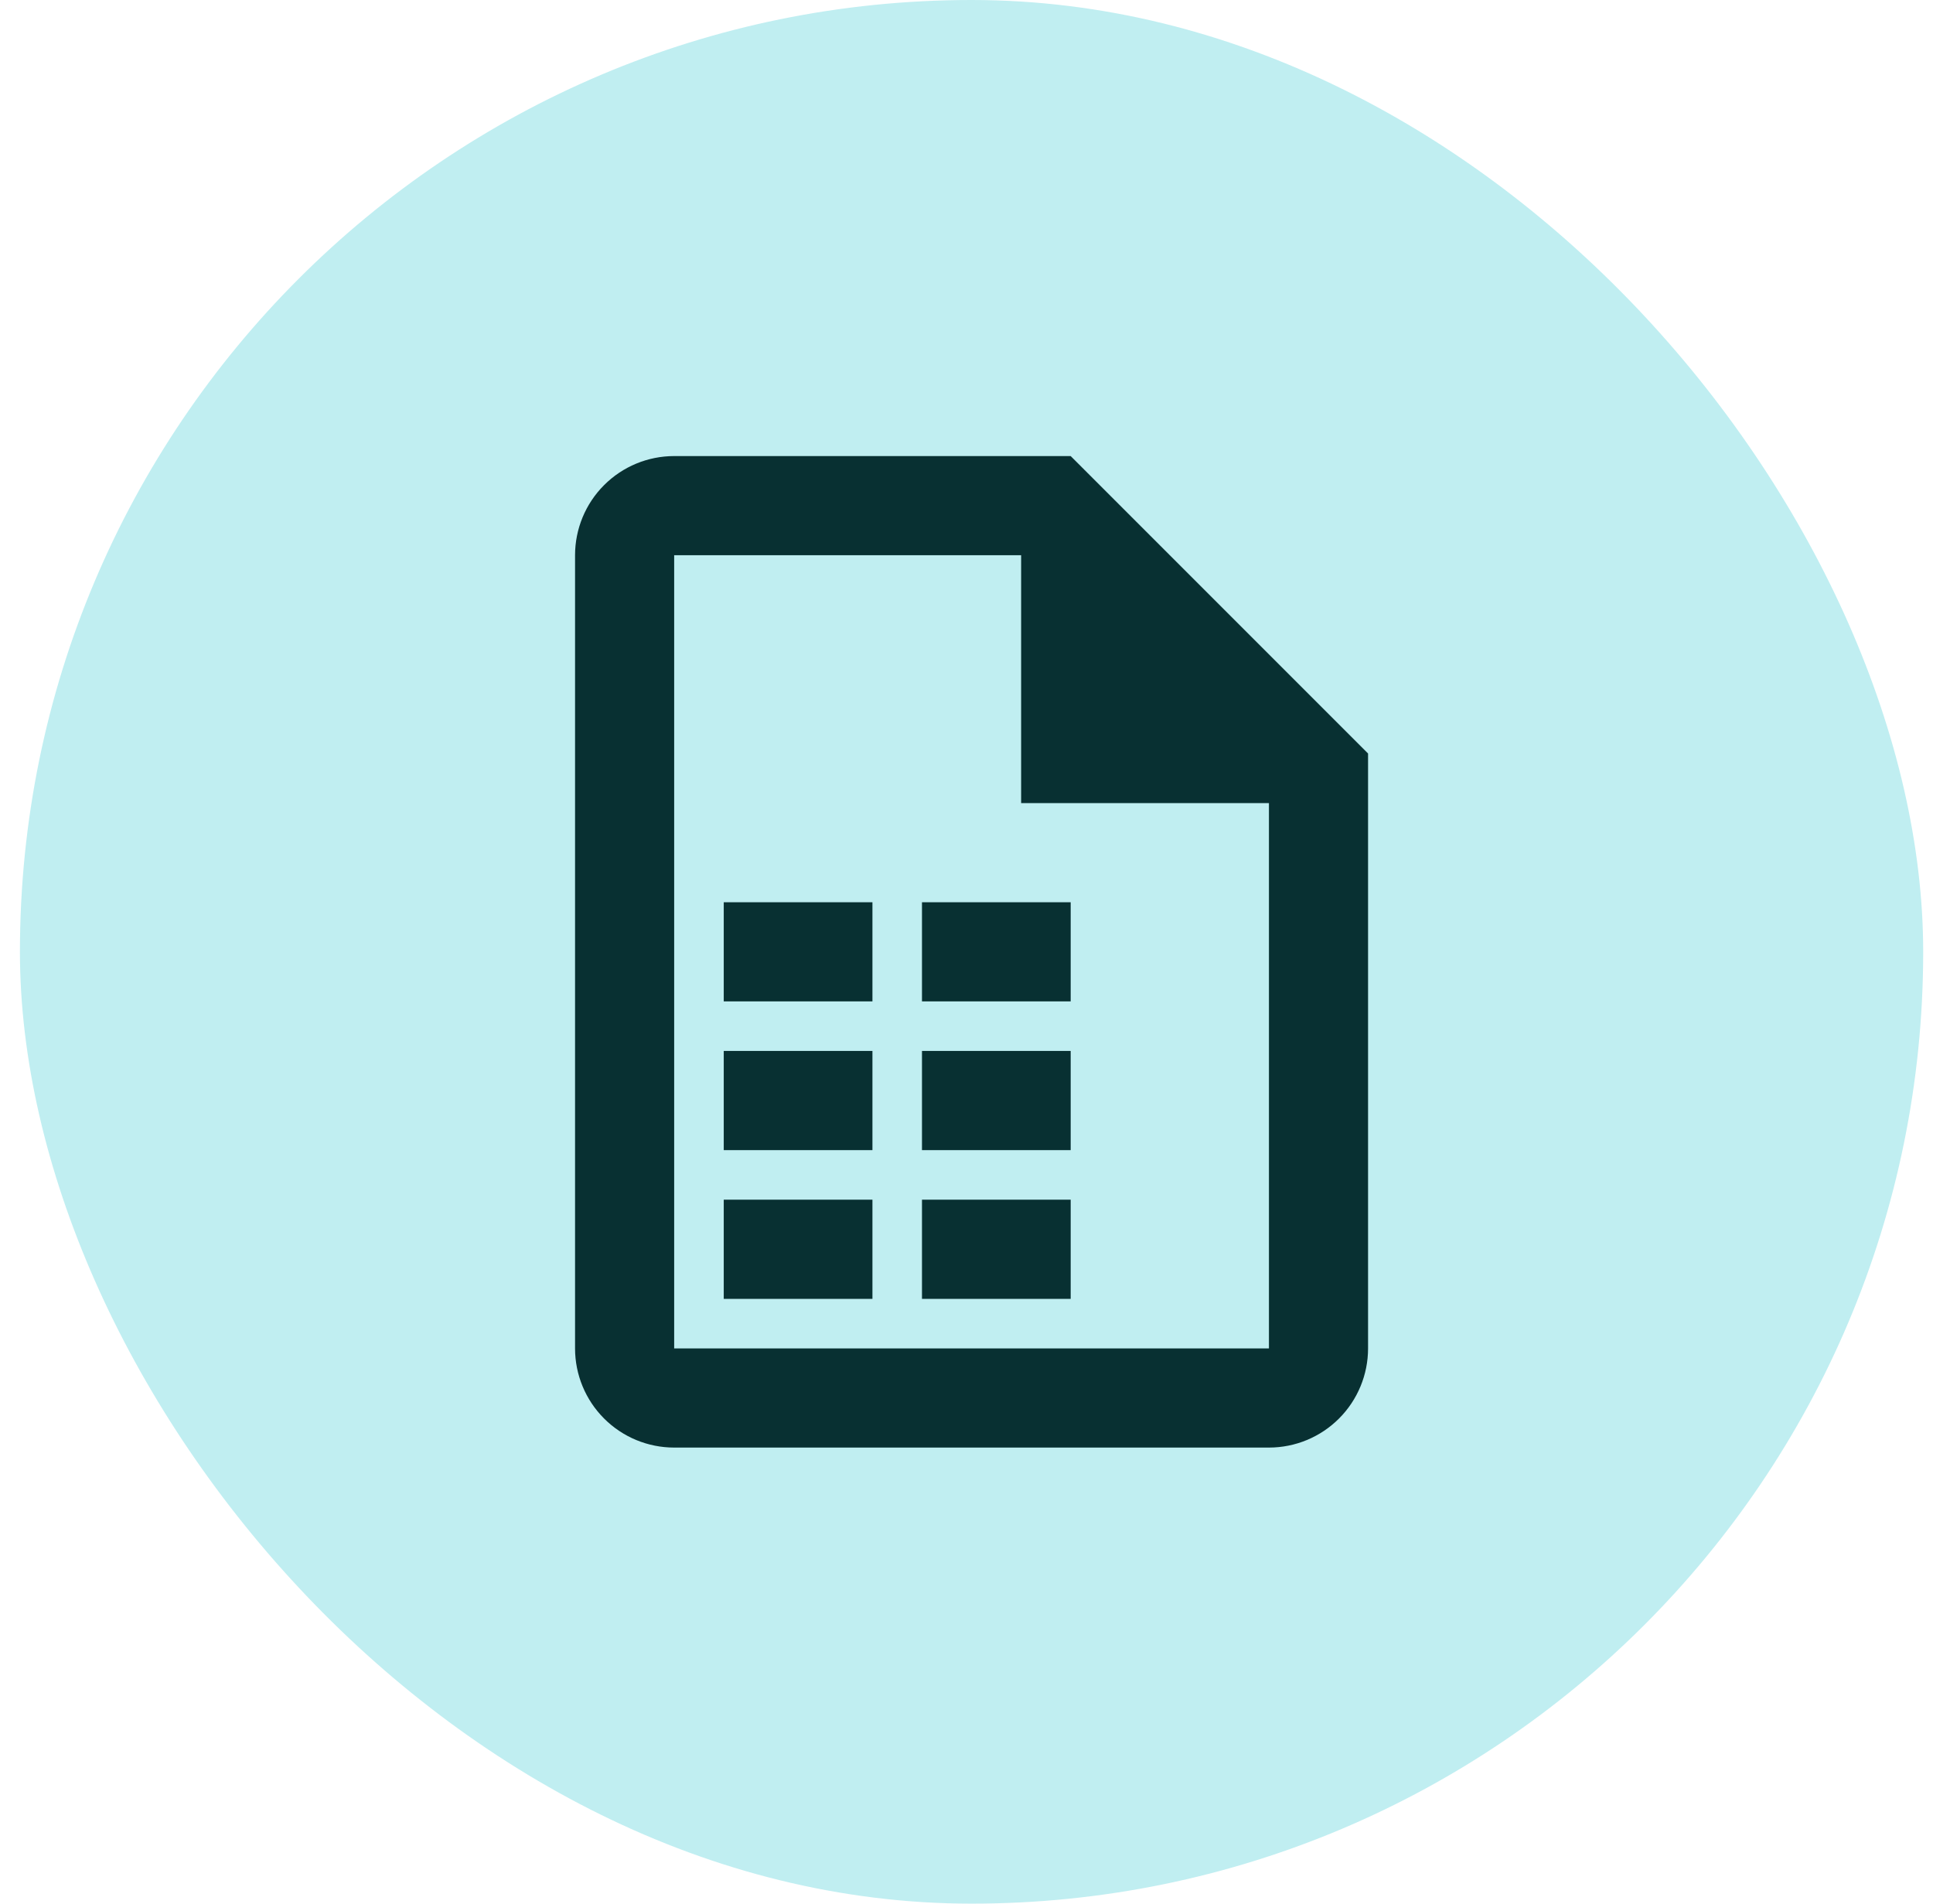
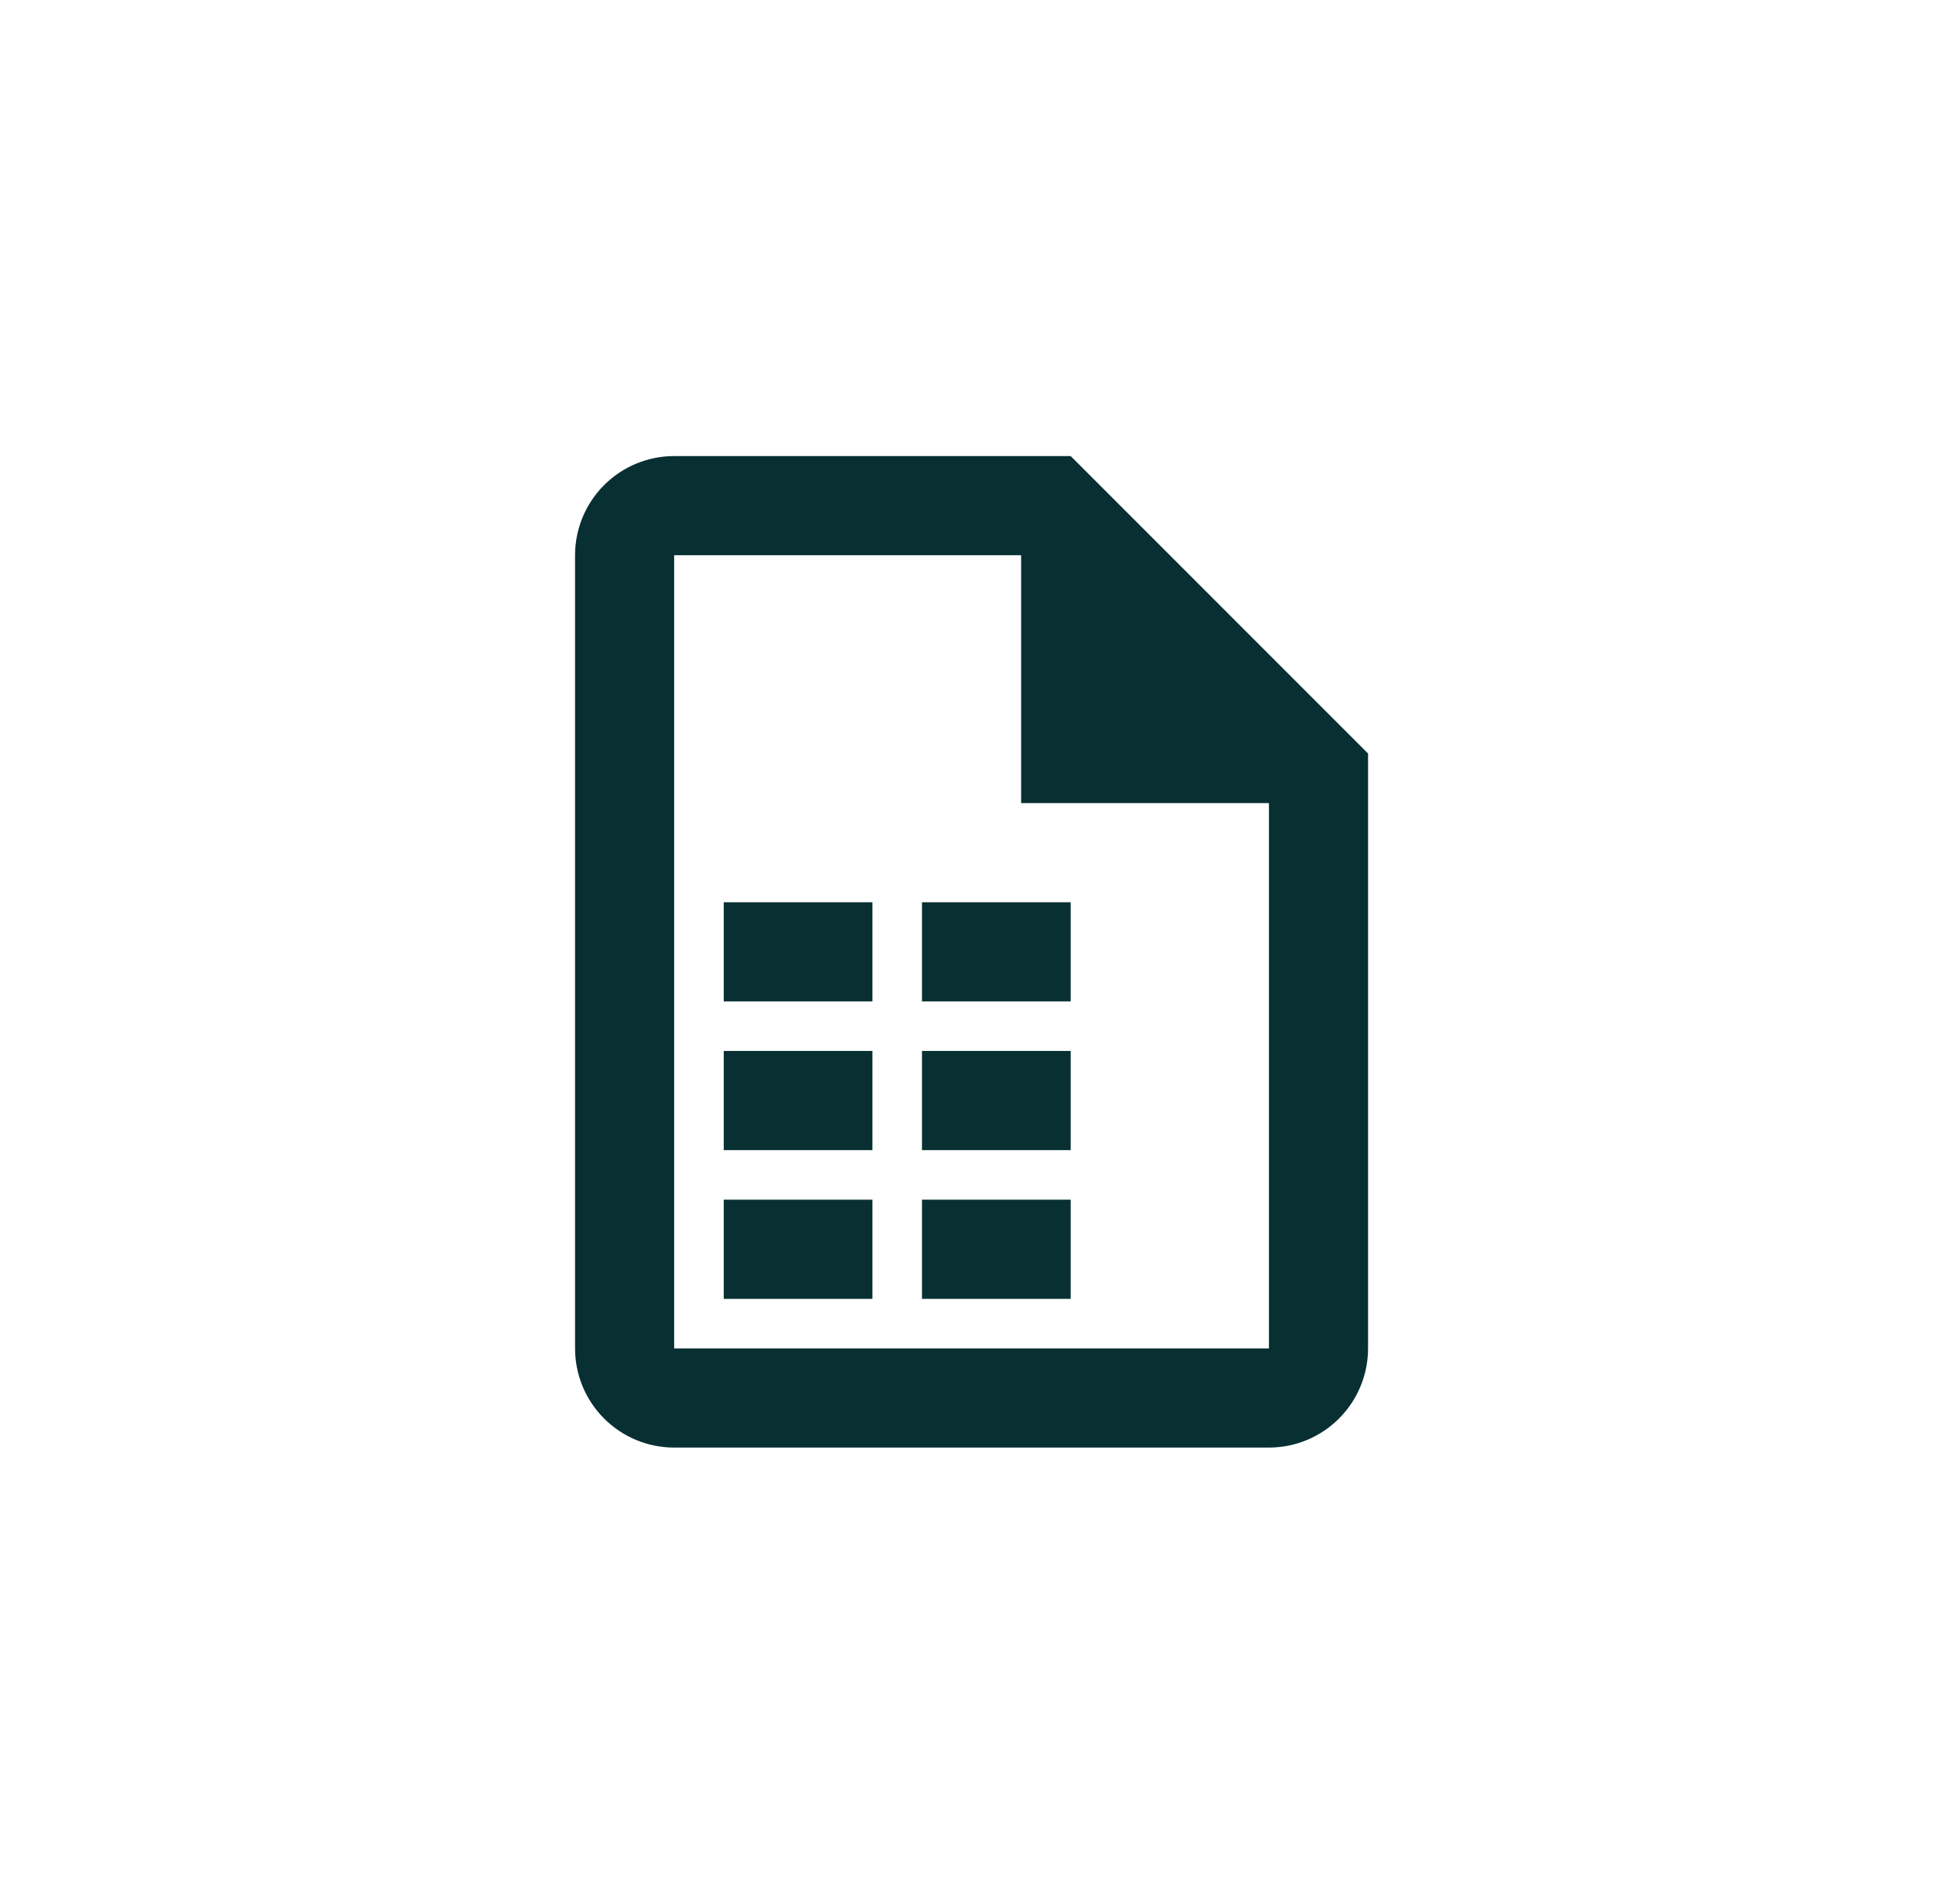
<svg xmlns="http://www.w3.org/2000/svg" width="65" height="64" viewBox="0 0 65 64" fill="none">
-   <rect x="0.67" width="64" height="64" rx="32" fill="#C0EEF1" />
  <path d="M36.003 15.333H22.67C21.786 15.333 20.938 15.684 20.313 16.31C19.688 16.935 19.337 17.783 19.337 18.667V45.333C19.337 46.217 19.688 47.065 20.313 47.69C20.938 48.316 21.786 48.667 22.67 48.667H42.67C43.554 48.667 44.402 48.316 45.027 47.69C45.652 47.065 46.003 46.217 46.003 45.333V25.333L36.003 15.333ZM42.67 45.333H22.67V18.667H34.337V27H42.67V45.333ZM29.337 33.667H24.337V30.333H29.337V33.667ZM36.003 33.667H31.003V30.333H36.003V33.667ZM29.337 38.667H24.337V35.333H29.337V38.667ZM36.003 38.667H31.003V35.333H36.003V38.667ZM29.337 43.667H24.337V40.333H29.337V43.667ZM36.003 43.667H31.003V40.333H36.003V43.667Z" fill="#083032" />
</svg>